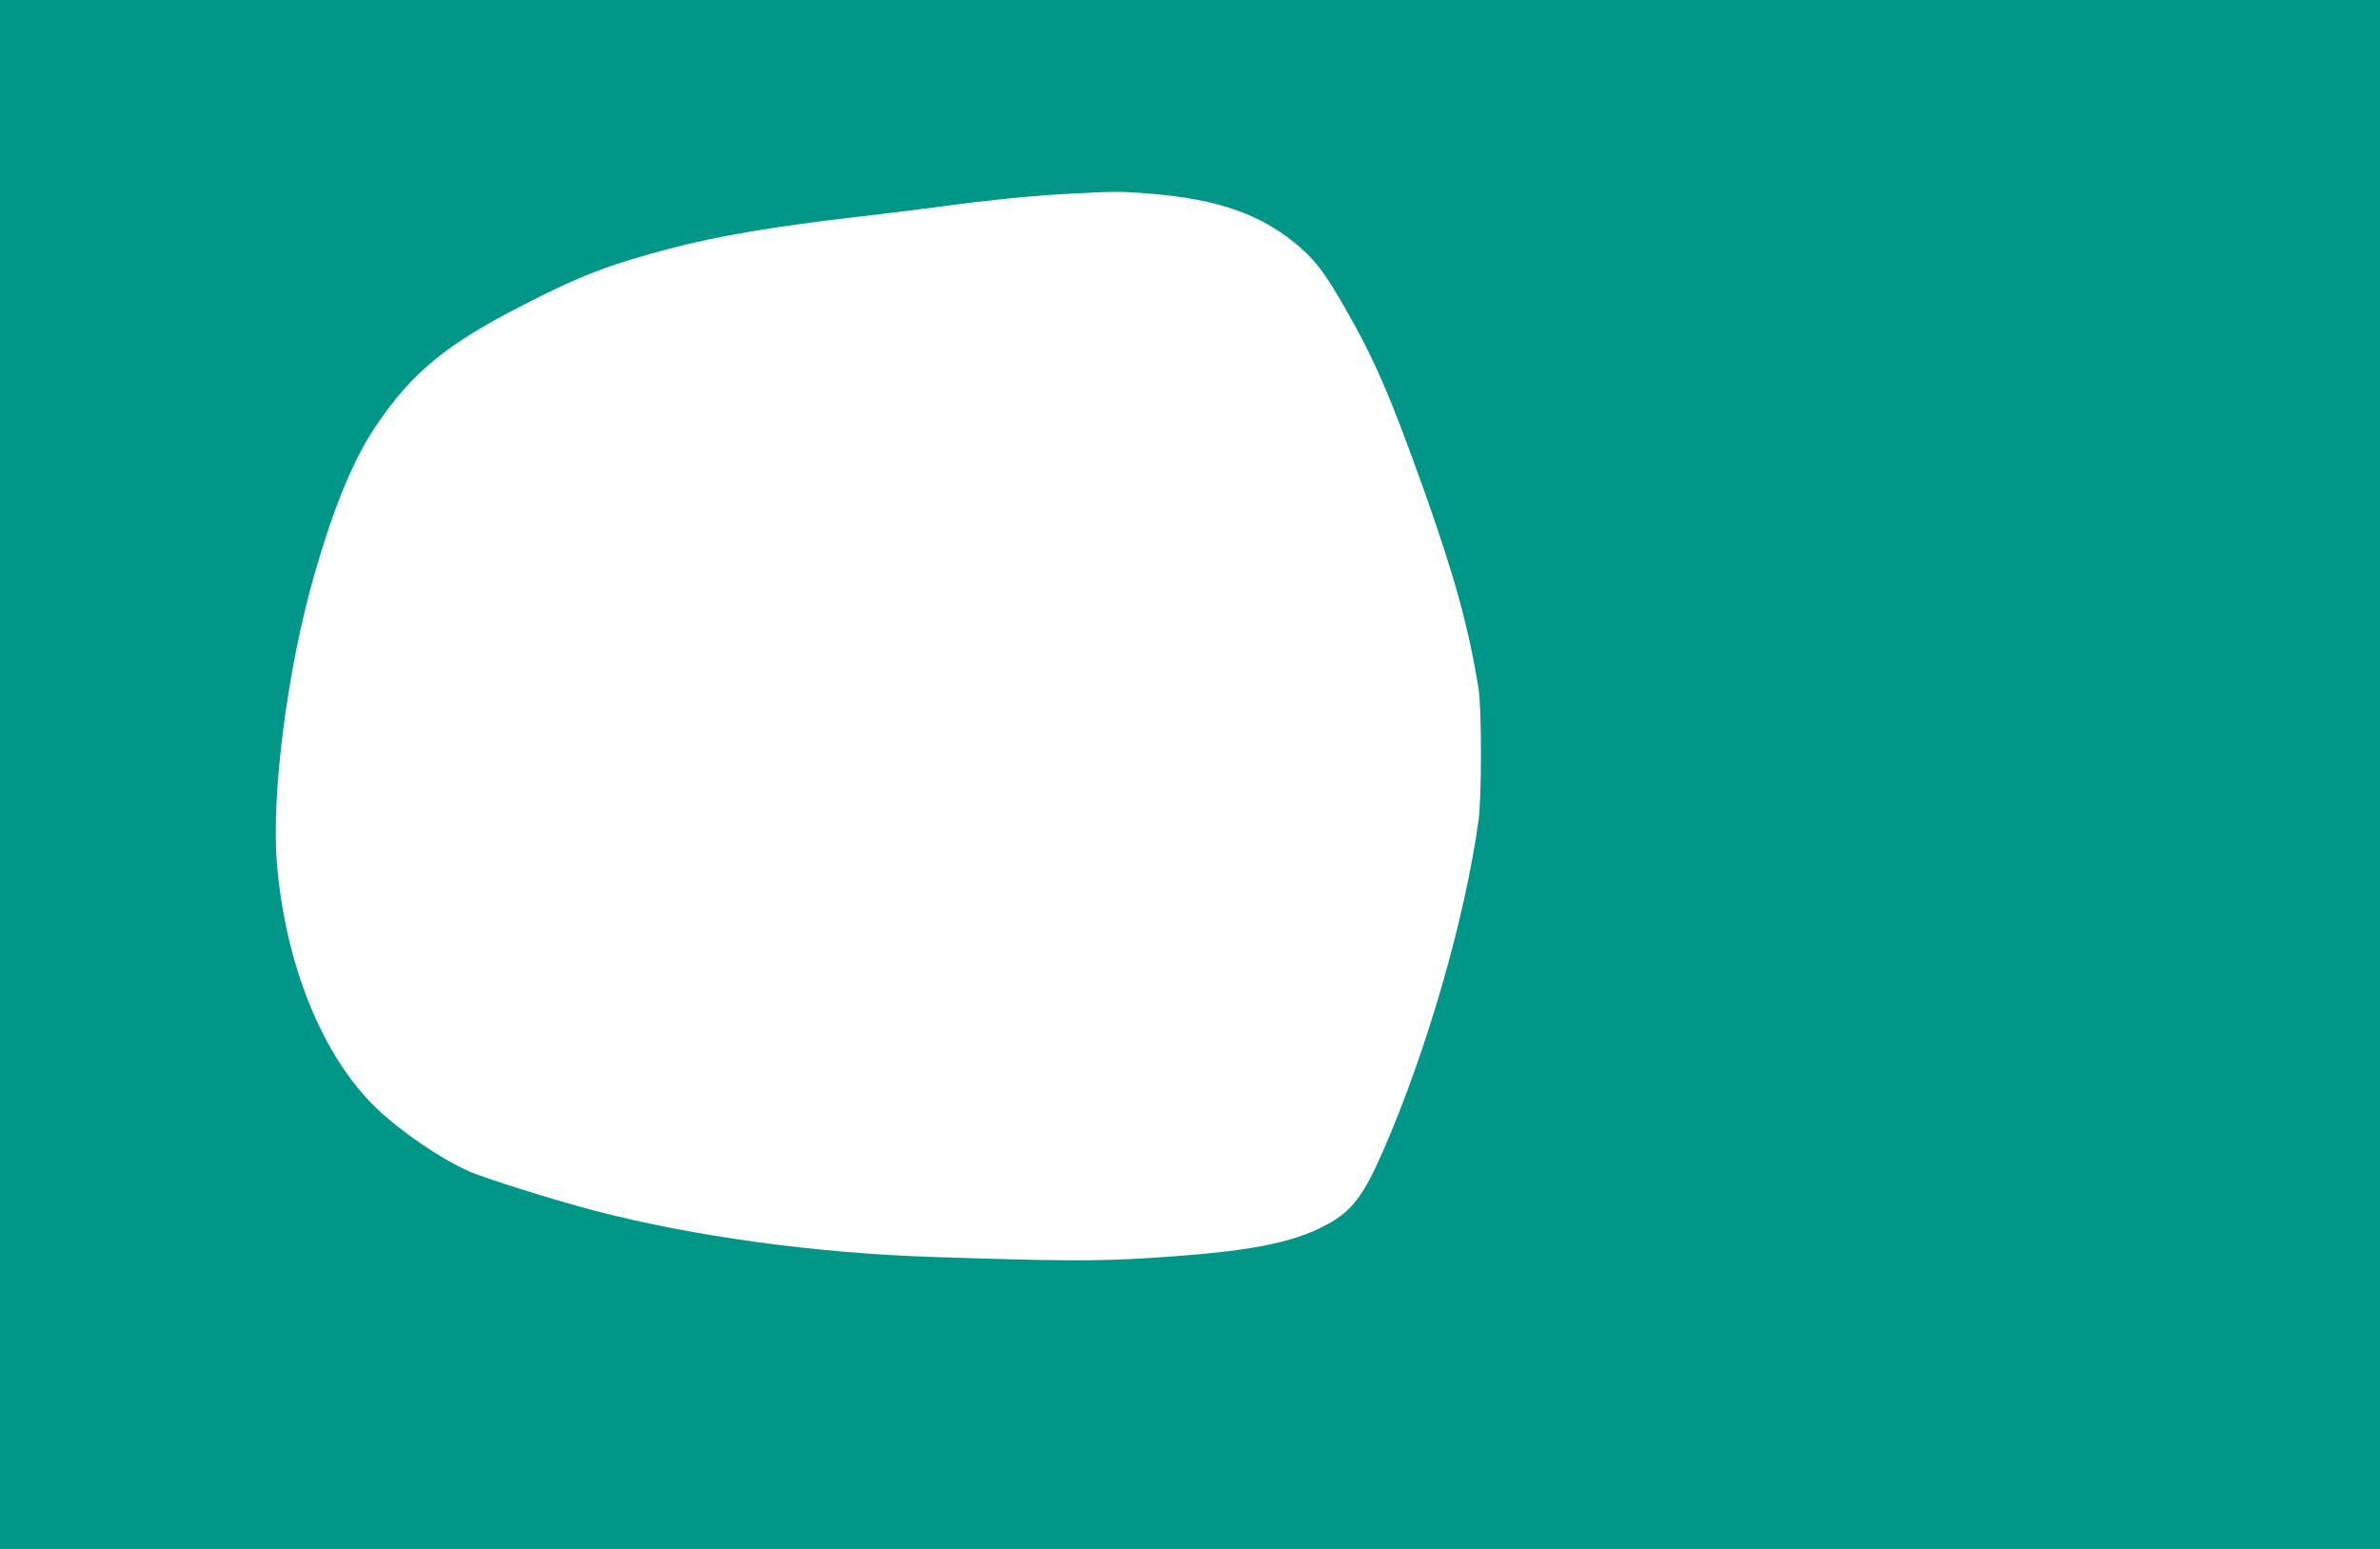
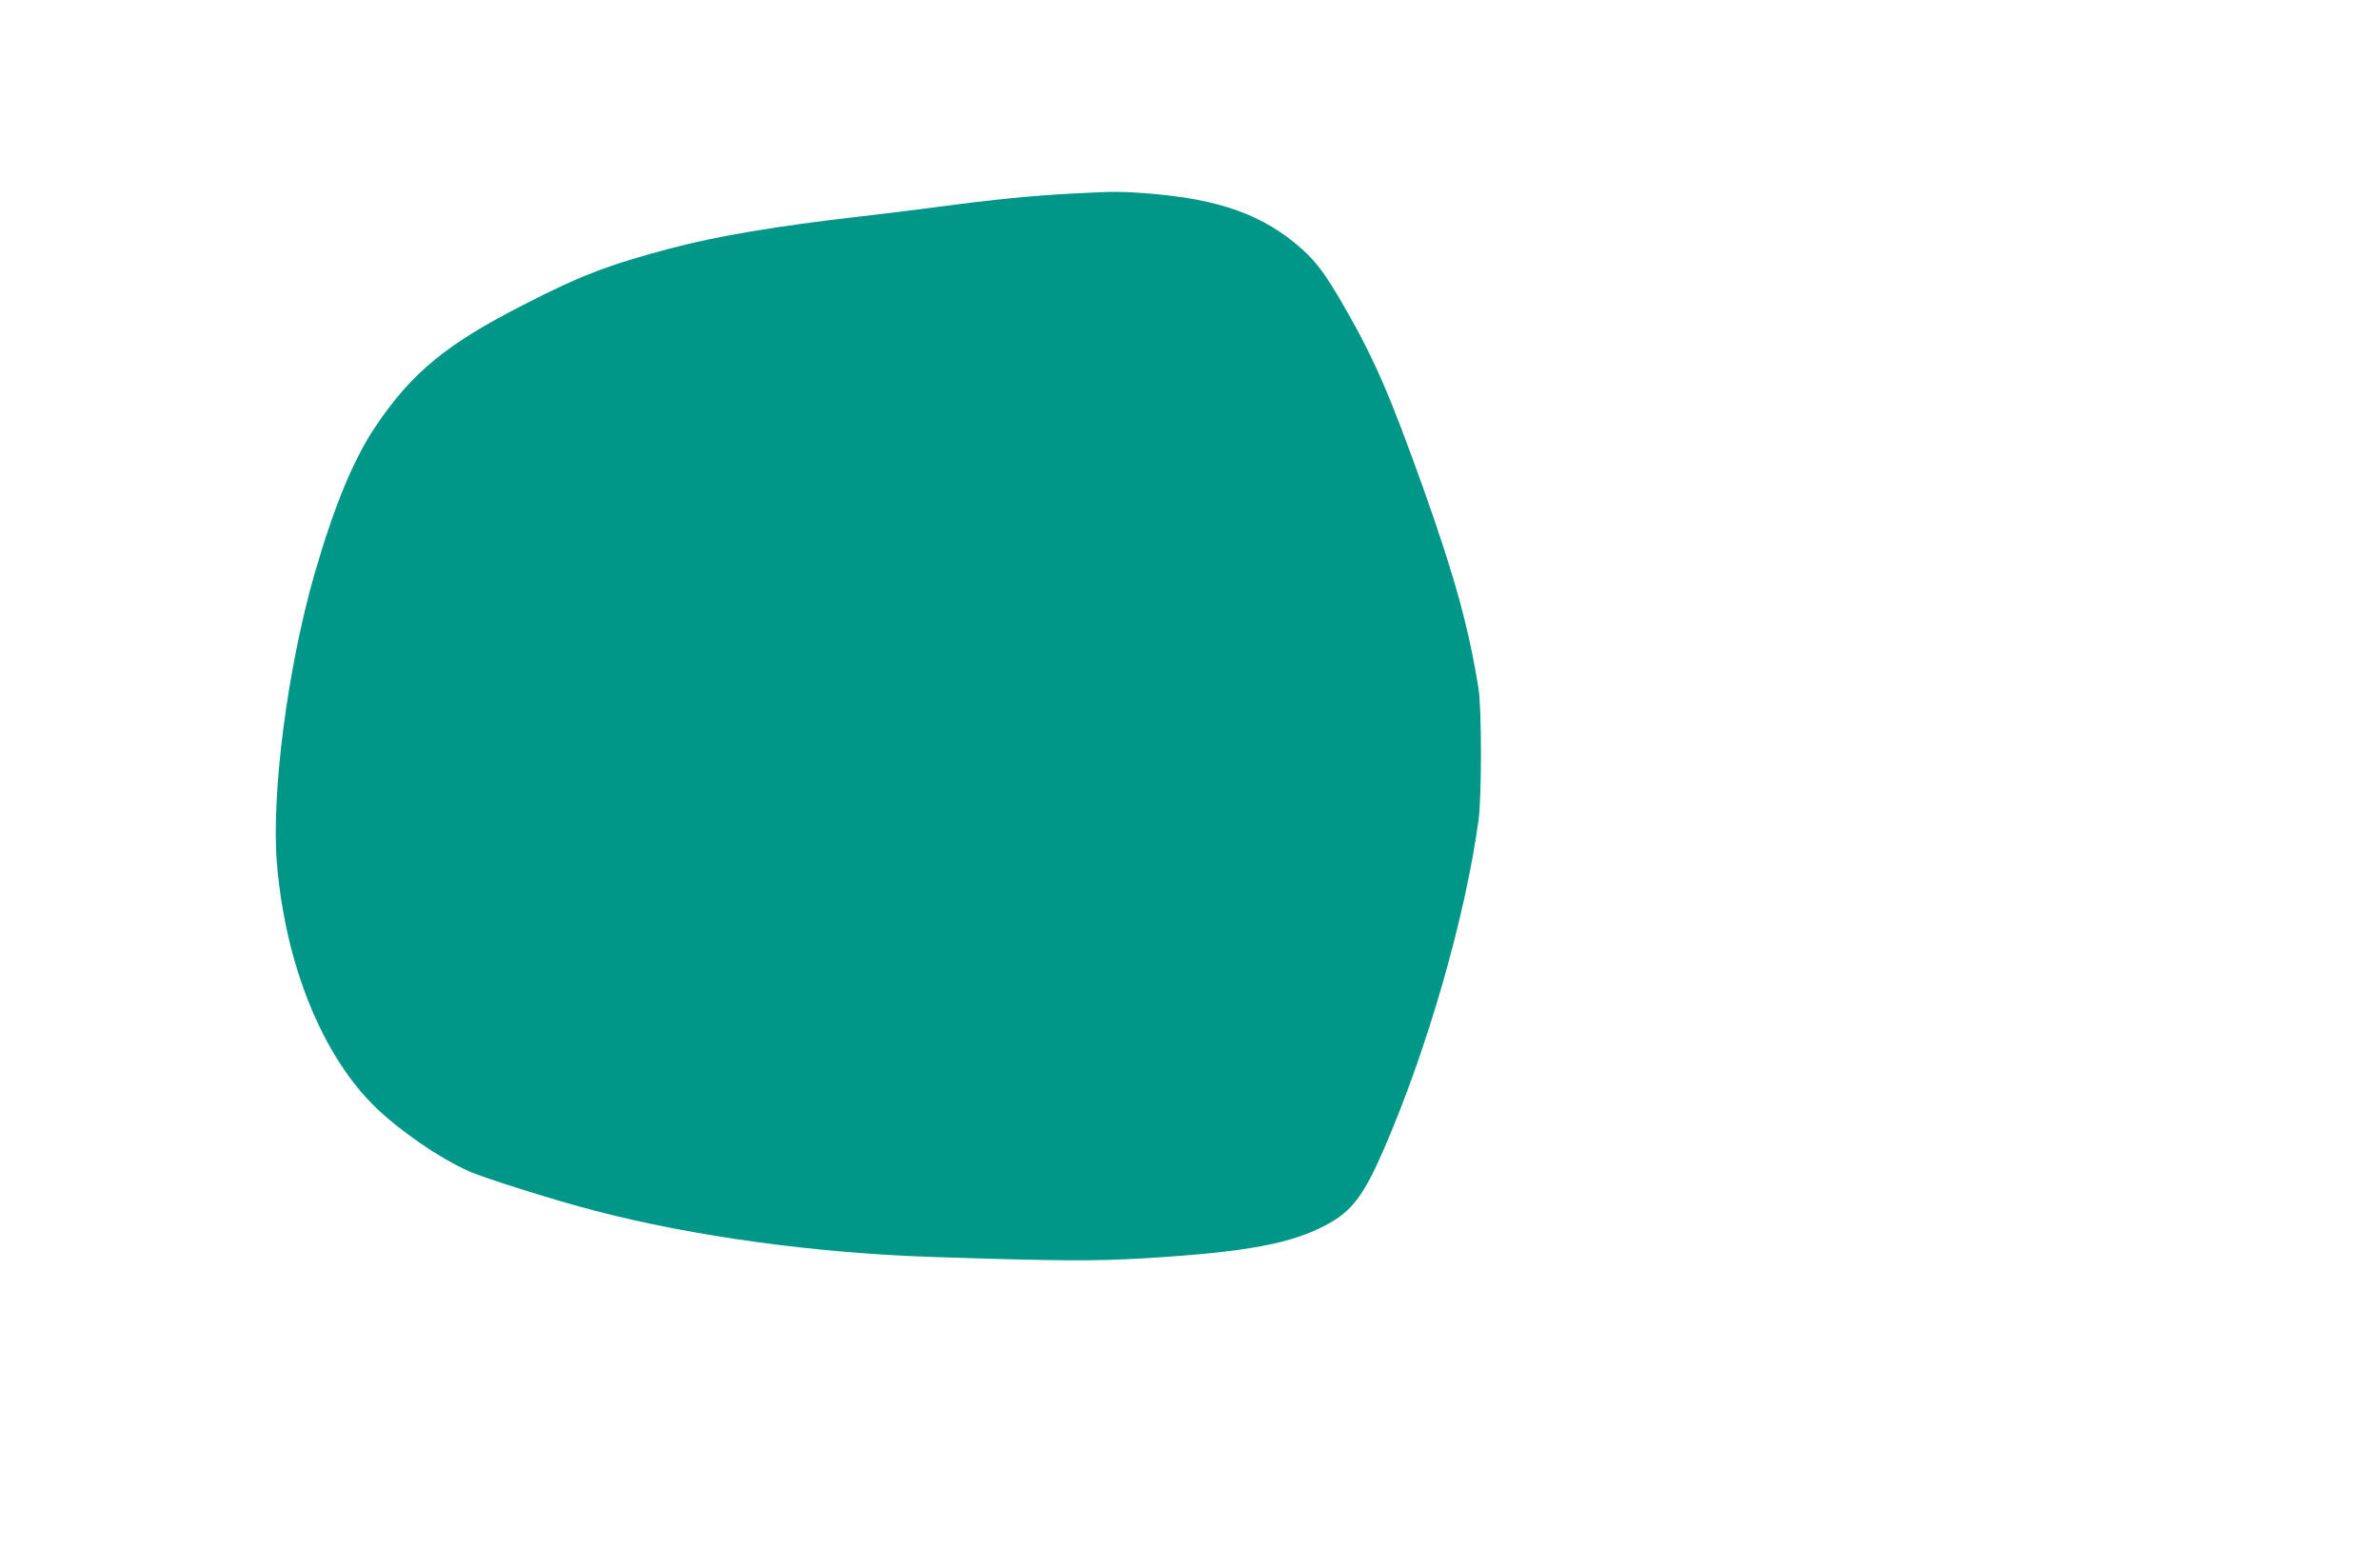
<svg xmlns="http://www.w3.org/2000/svg" version="1.0" width="1280pt" height="833pt" viewBox="0 0 1280 833" preserveAspectRatio="xMidYMid meet">
  <g transform="translate(0,833) scale(0.1,-0.1)" fill="#009688" stroke="none">
-     <path d="M0 4165 l0 -4165 6400 0 6400 0 0 4165 0 4165 -6400 0 -6400 0 0 -4165z m6170 3125 c388 -30 627 -116 833 -300 79 -71 130 -141 227 -310 162 -281 246 -476 428 -985 167 -470 242 -744 294 -1070 17 -109 17 -581 0 -705 -72 -525 -275 -1231 -511 -1774 -105 -242 -170 -329 -302 -400 -190 -104 -434 -149 -970 -182 -284 -17 -470 -16 -1144 6 -634 20 -1294 110 -1830 250 -205 53 -596 176 -675 212 -156 70 -360 210 -494 337 -291 278 -492 773 -537 1321 -30 371 57 1046 201 1548 106 368 211 623 332 802 193 286 379 439 788 648 309 159 460 217 795 306 256 67 568 120 1015 171 124 14 324 39 445 55 267 36 500 59 700 69 223 12 257 12 405 1z" />
+     <path d="M0 4165 z m6170 3125 c388 -30 627 -116 833 -300 79 -71 130 -141 227 -310 162 -281 246 -476 428 -985 167 -470 242 -744 294 -1070 17 -109 17 -581 0 -705 -72 -525 -275 -1231 -511 -1774 -105 -242 -170 -329 -302 -400 -190 -104 -434 -149 -970 -182 -284 -17 -470 -16 -1144 6 -634 20 -1294 110 -1830 250 -205 53 -596 176 -675 212 -156 70 -360 210 -494 337 -291 278 -492 773 -537 1321 -30 371 57 1046 201 1548 106 368 211 623 332 802 193 286 379 439 788 648 309 159 460 217 795 306 256 67 568 120 1015 171 124 14 324 39 445 55 267 36 500 59 700 69 223 12 257 12 405 1z" />
  </g>
</svg>